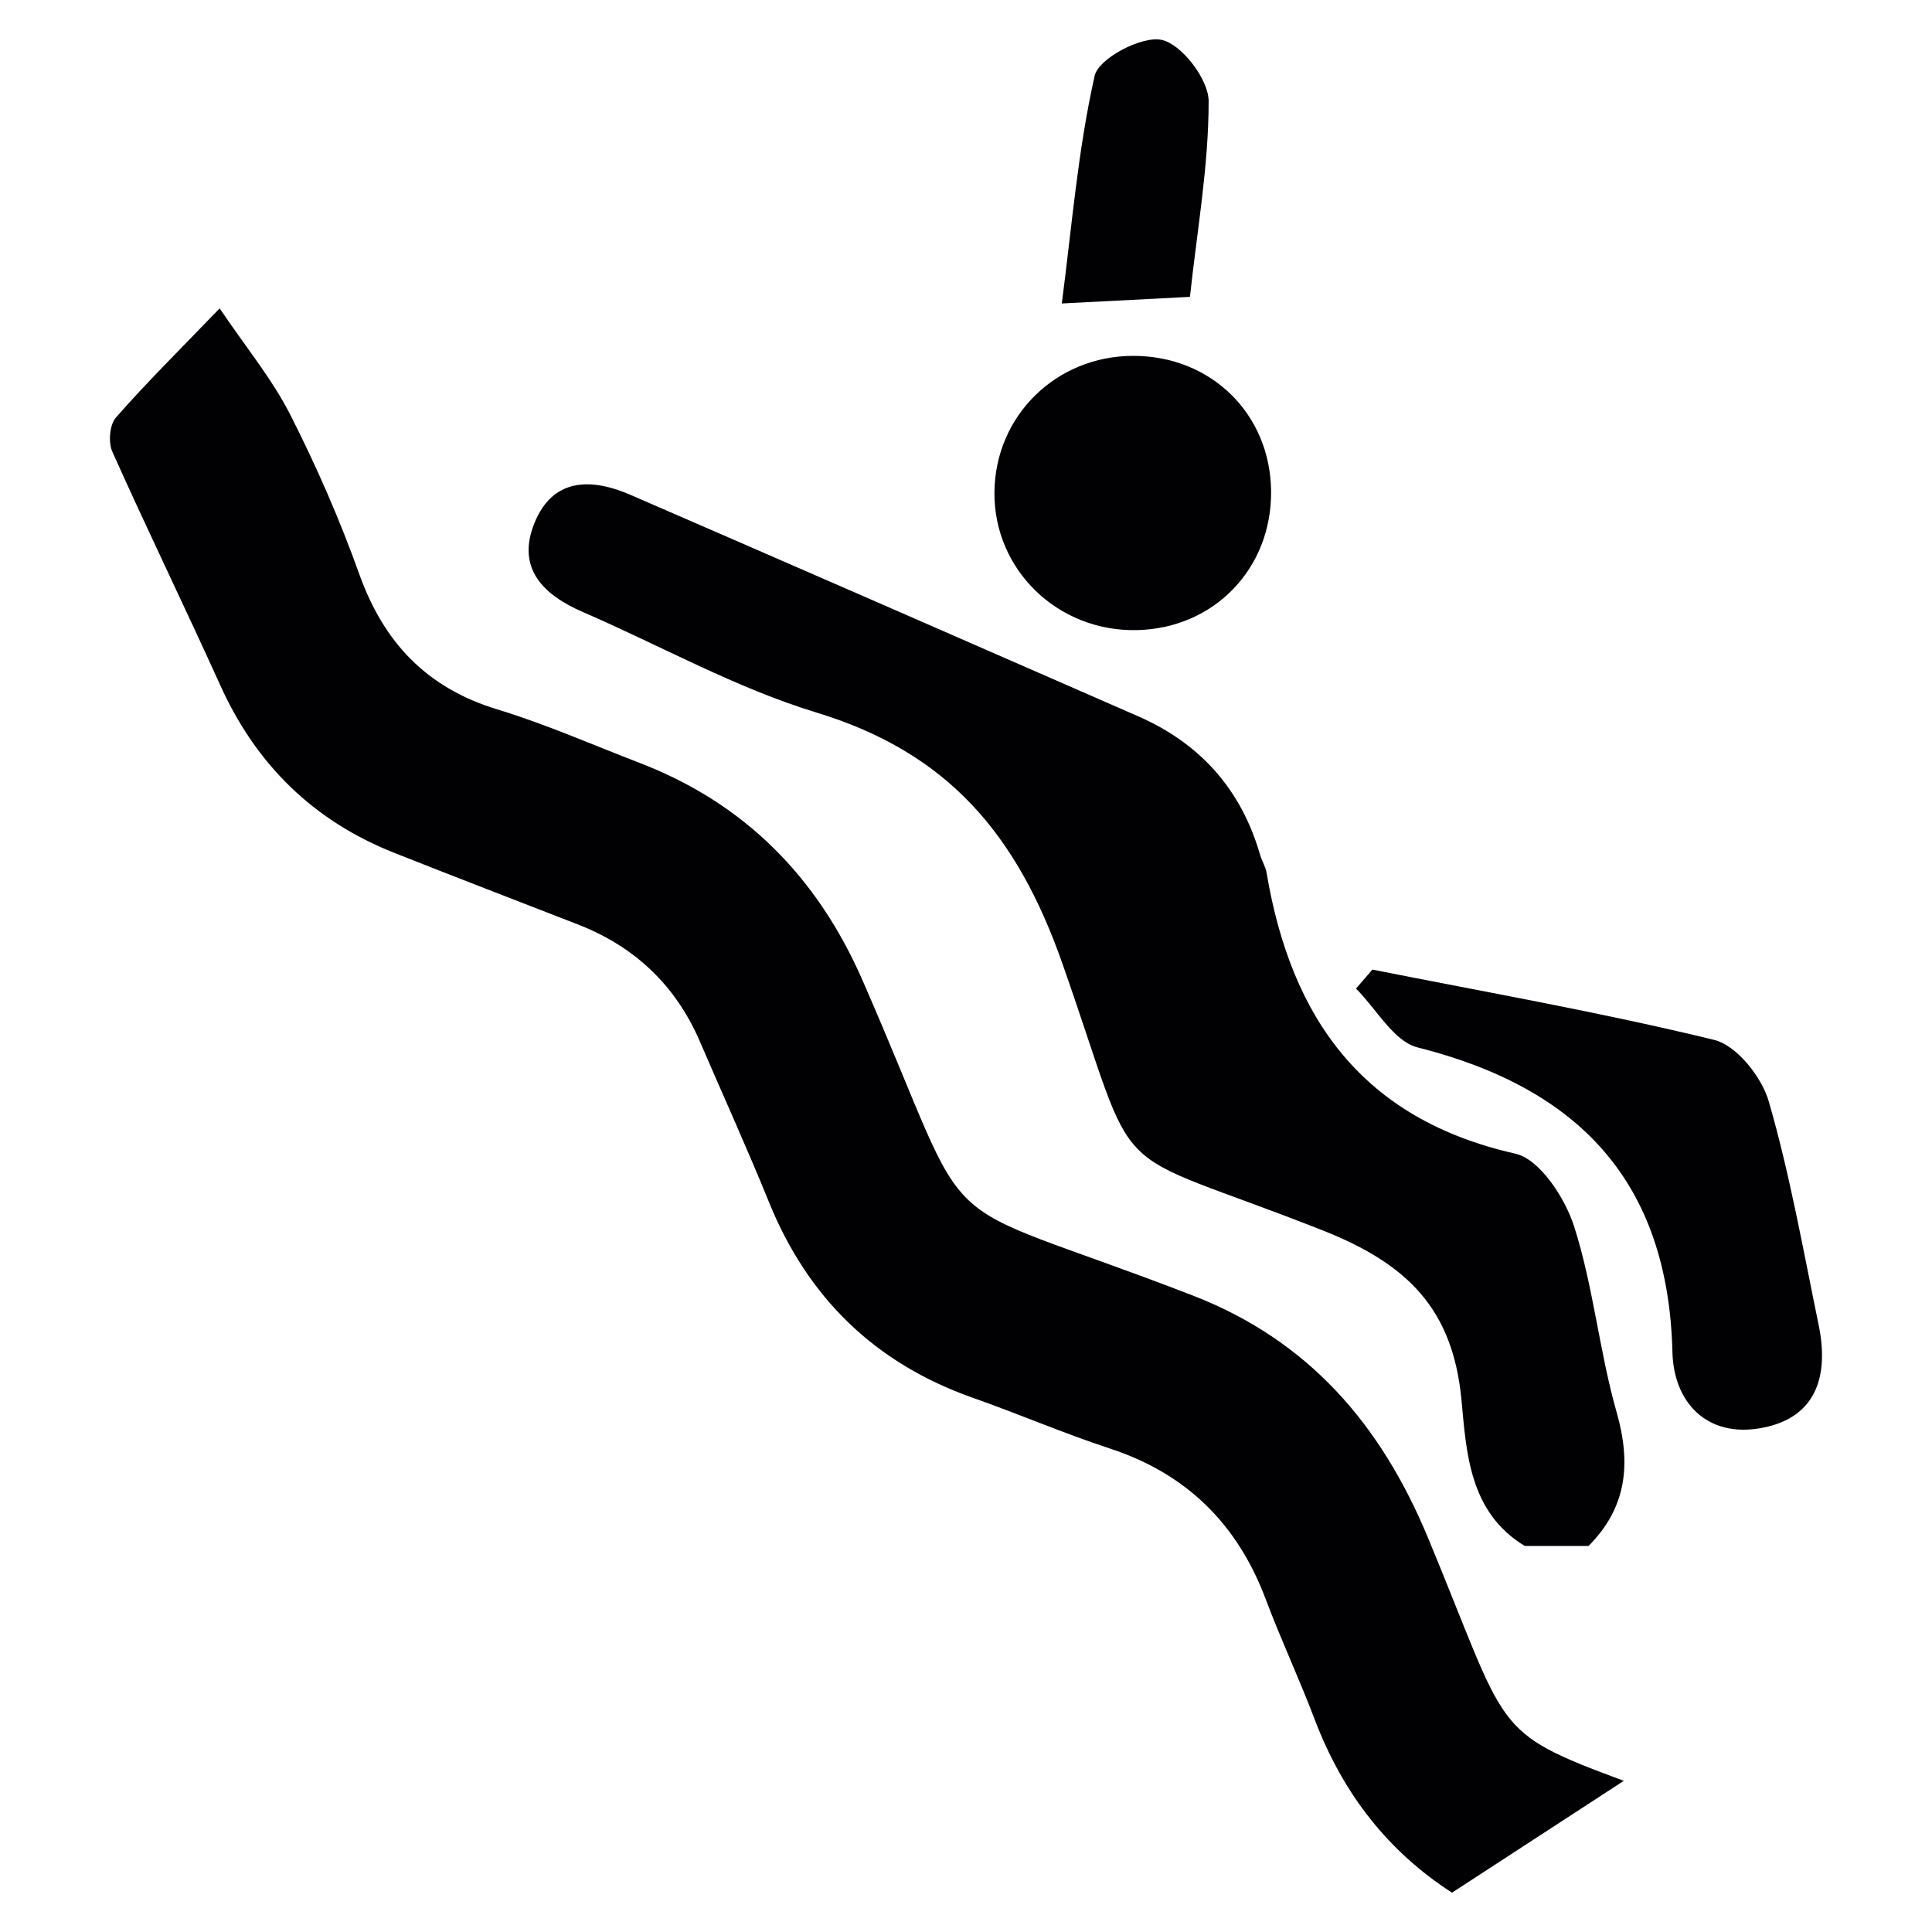
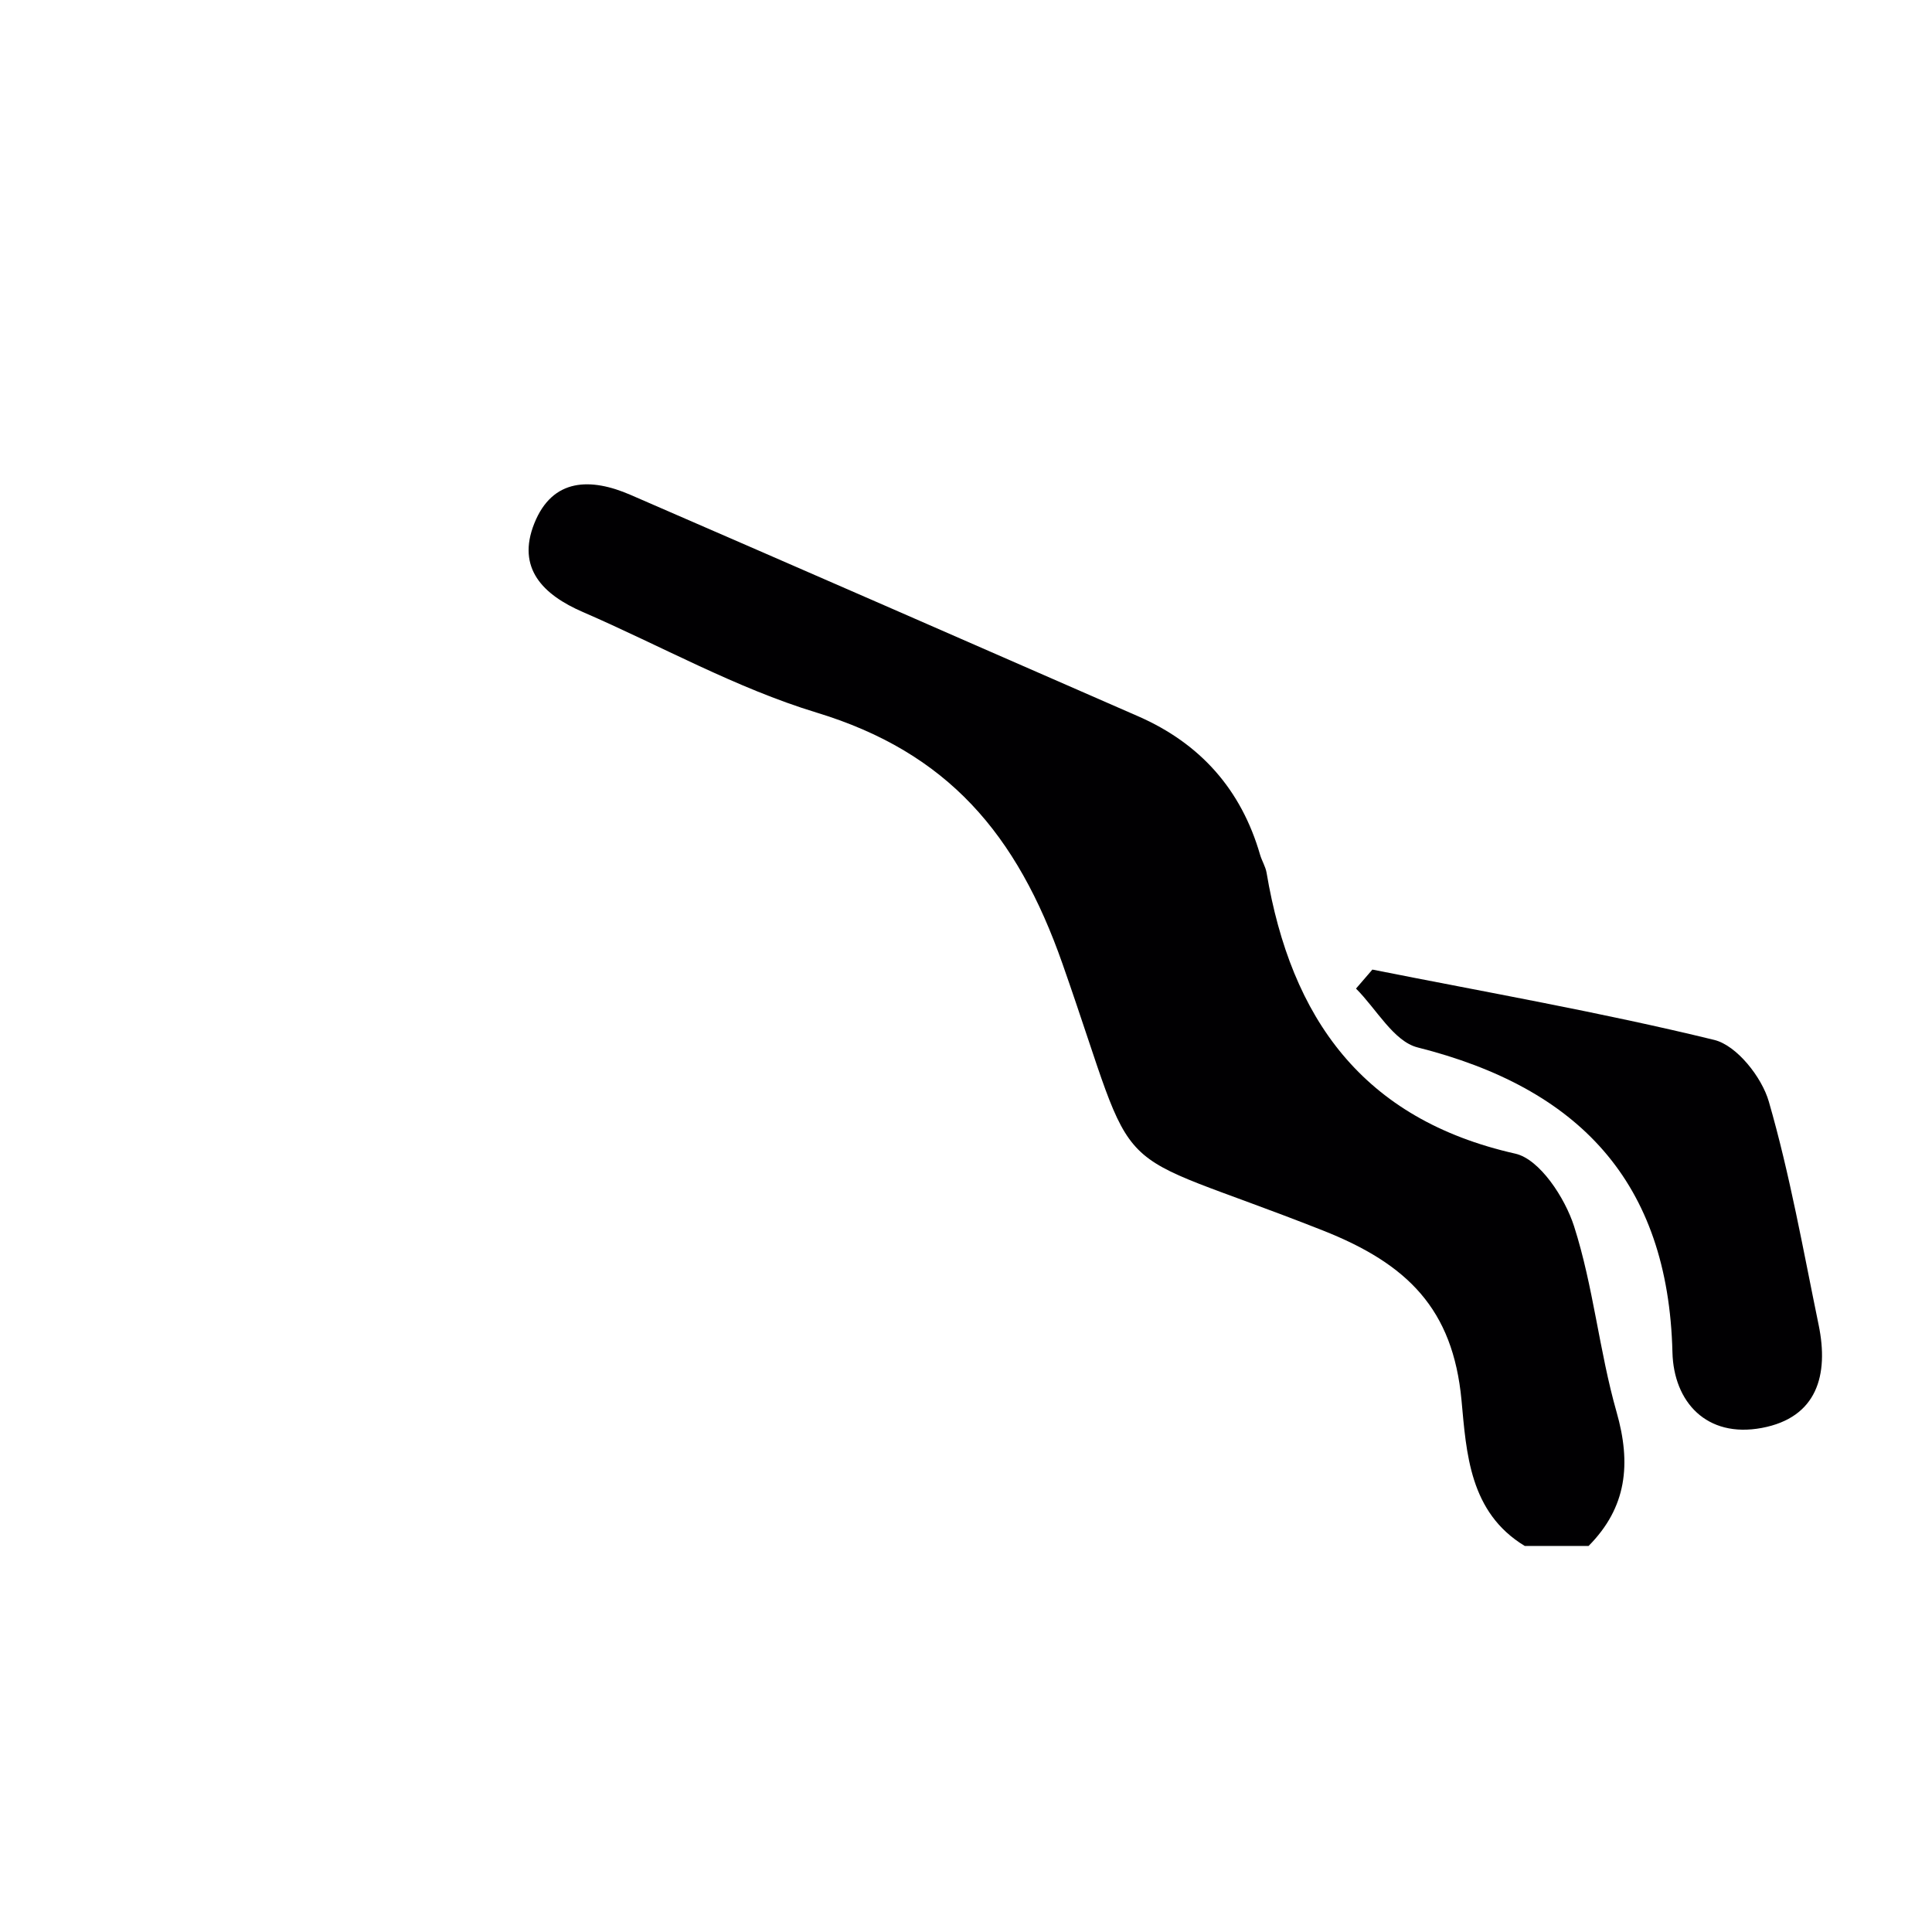
<svg xmlns="http://www.w3.org/2000/svg" id="Capa_1" x="0px" y="0px" width="90px" height="90px" viewBox="0 0 90 90" xml:space="preserve">
  <g>
    <path fill-rule="evenodd" clip-rule="evenodd" fill="#010002" d="M71.03,72.017c-2.58-1.563-2.719-4.329-2.948-6.796  c-0.399-4.24-2.509-6.344-6.474-7.907c-10.459-4.126-8.368-1.742-12.114-12.419c-2.124-6.052-5.354-9.844-11.455-11.7  c-3.757-1.142-7.259-3.114-10.888-4.685c-1.852-0.802-3.097-2.038-2.261-4.127c0.849-2.125,2.641-2.13,4.482-1.33  c7.889,3.424,15.77,6.866,23.649,10.315c2.889,1.264,4.801,3.408,5.679,6.452c0.084,0.285,0.253,0.548,0.302,0.835  c1.14,6.768,4.459,11.481,11.587,13.087c1.136,0.256,2.313,2.058,2.737,3.382c0.901,2.808,1.171,5.812,1.981,8.657  c0.687,2.405,0.479,4.438-1.305,6.236C73.011,72.017,72.022,72.017,71.03,72.017z" />
    <path fill-rule="evenodd" clip-rule="evenodd" fill="#010002" d="M63.931,45.167c5.316,1.058,10.665,1.992,15.927,3.277  c1.045,0.256,2.212,1.731,2.54,2.869c0.985,3.409,1.604,6.928,2.322,10.41c0.48,2.328-0.071,4.312-2.646,4.795  c-2.58,0.483-4.107-1.214-4.165-3.519c-0.194-7.976-4.389-12.319-11.867-14.205c-1.118-0.28-1.924-1.797-2.874-2.742  C63.421,45.757,63.675,45.462,63.931,45.167z" />
-     <path fill-rule="evenodd" clip-rule="evenodd" fill="#010002" d="M59.212,22.87c0.042,3.607-2.651,6.403-6.247,6.483  c-3.693,0.083-6.683-2.818-6.64-6.443c0.042-3.549,2.875-6.327,6.456-6.332C56.409,16.57,59.172,19.274,59.212,22.87z" />
-     <path fill-rule="evenodd" clip-rule="evenodd" fill="#010002" d="M55.432,13.829c-2.127,0.11-3.783,0.195-5.969,0.308  c0.463-3.541,0.747-7.13,1.53-10.607c0.183-0.812,2.203-1.875,3.127-1.671c0.931,0.206,2.179,1.839,2.183,2.85  C56.306,7.716,55.766,10.728,55.432,13.829z" />
-     <path fill-rule="evenodd" clip-rule="evenodd" fill="#010002" d="M18.37,39.731c2.842,1.126,5.694,2.222,8.542,3.33  c2.658,1.033,4.568,2.842,5.696,5.467c1.068,2.485,2.191,4.95,3.208,7.457c1.812,4.472,4.945,7.524,9.506,9.131  c2.143,0.755,4.231,1.656,6.388,2.364c3.576,1.176,5.938,3.521,7.253,7.019c0.705,1.877,1.561,3.7,2.272,5.577  c1.339,3.538,3.478,6.204,6.406,8.092l8.002-5.21c-6.247-2.32-5.345-2.236-9.131-11.345c-2.182-5.244-5.544-9.178-10.978-11.275  c-12.868-4.97-9.78-1.936-15.356-14.675c-2.103-4.805-5.479-8.241-10.394-10.129c-2.2-0.846-4.367-1.804-6.618-2.488  c-3.292-1.002-5.288-3.113-6.432-6.309c-0.91-2.543-2-5.036-3.225-7.443c-0.837-1.643-2.042-3.1-3.277-4.929  c-1.868,1.94-3.411,3.462-4.834,5.089c-0.293,0.334-0.359,1.154-0.165,1.588c1.636,3.658,3.391,7.262,5.044,10.914  C11.946,35.637,14.616,38.244,18.37,39.731z" />
  </g>
</svg>